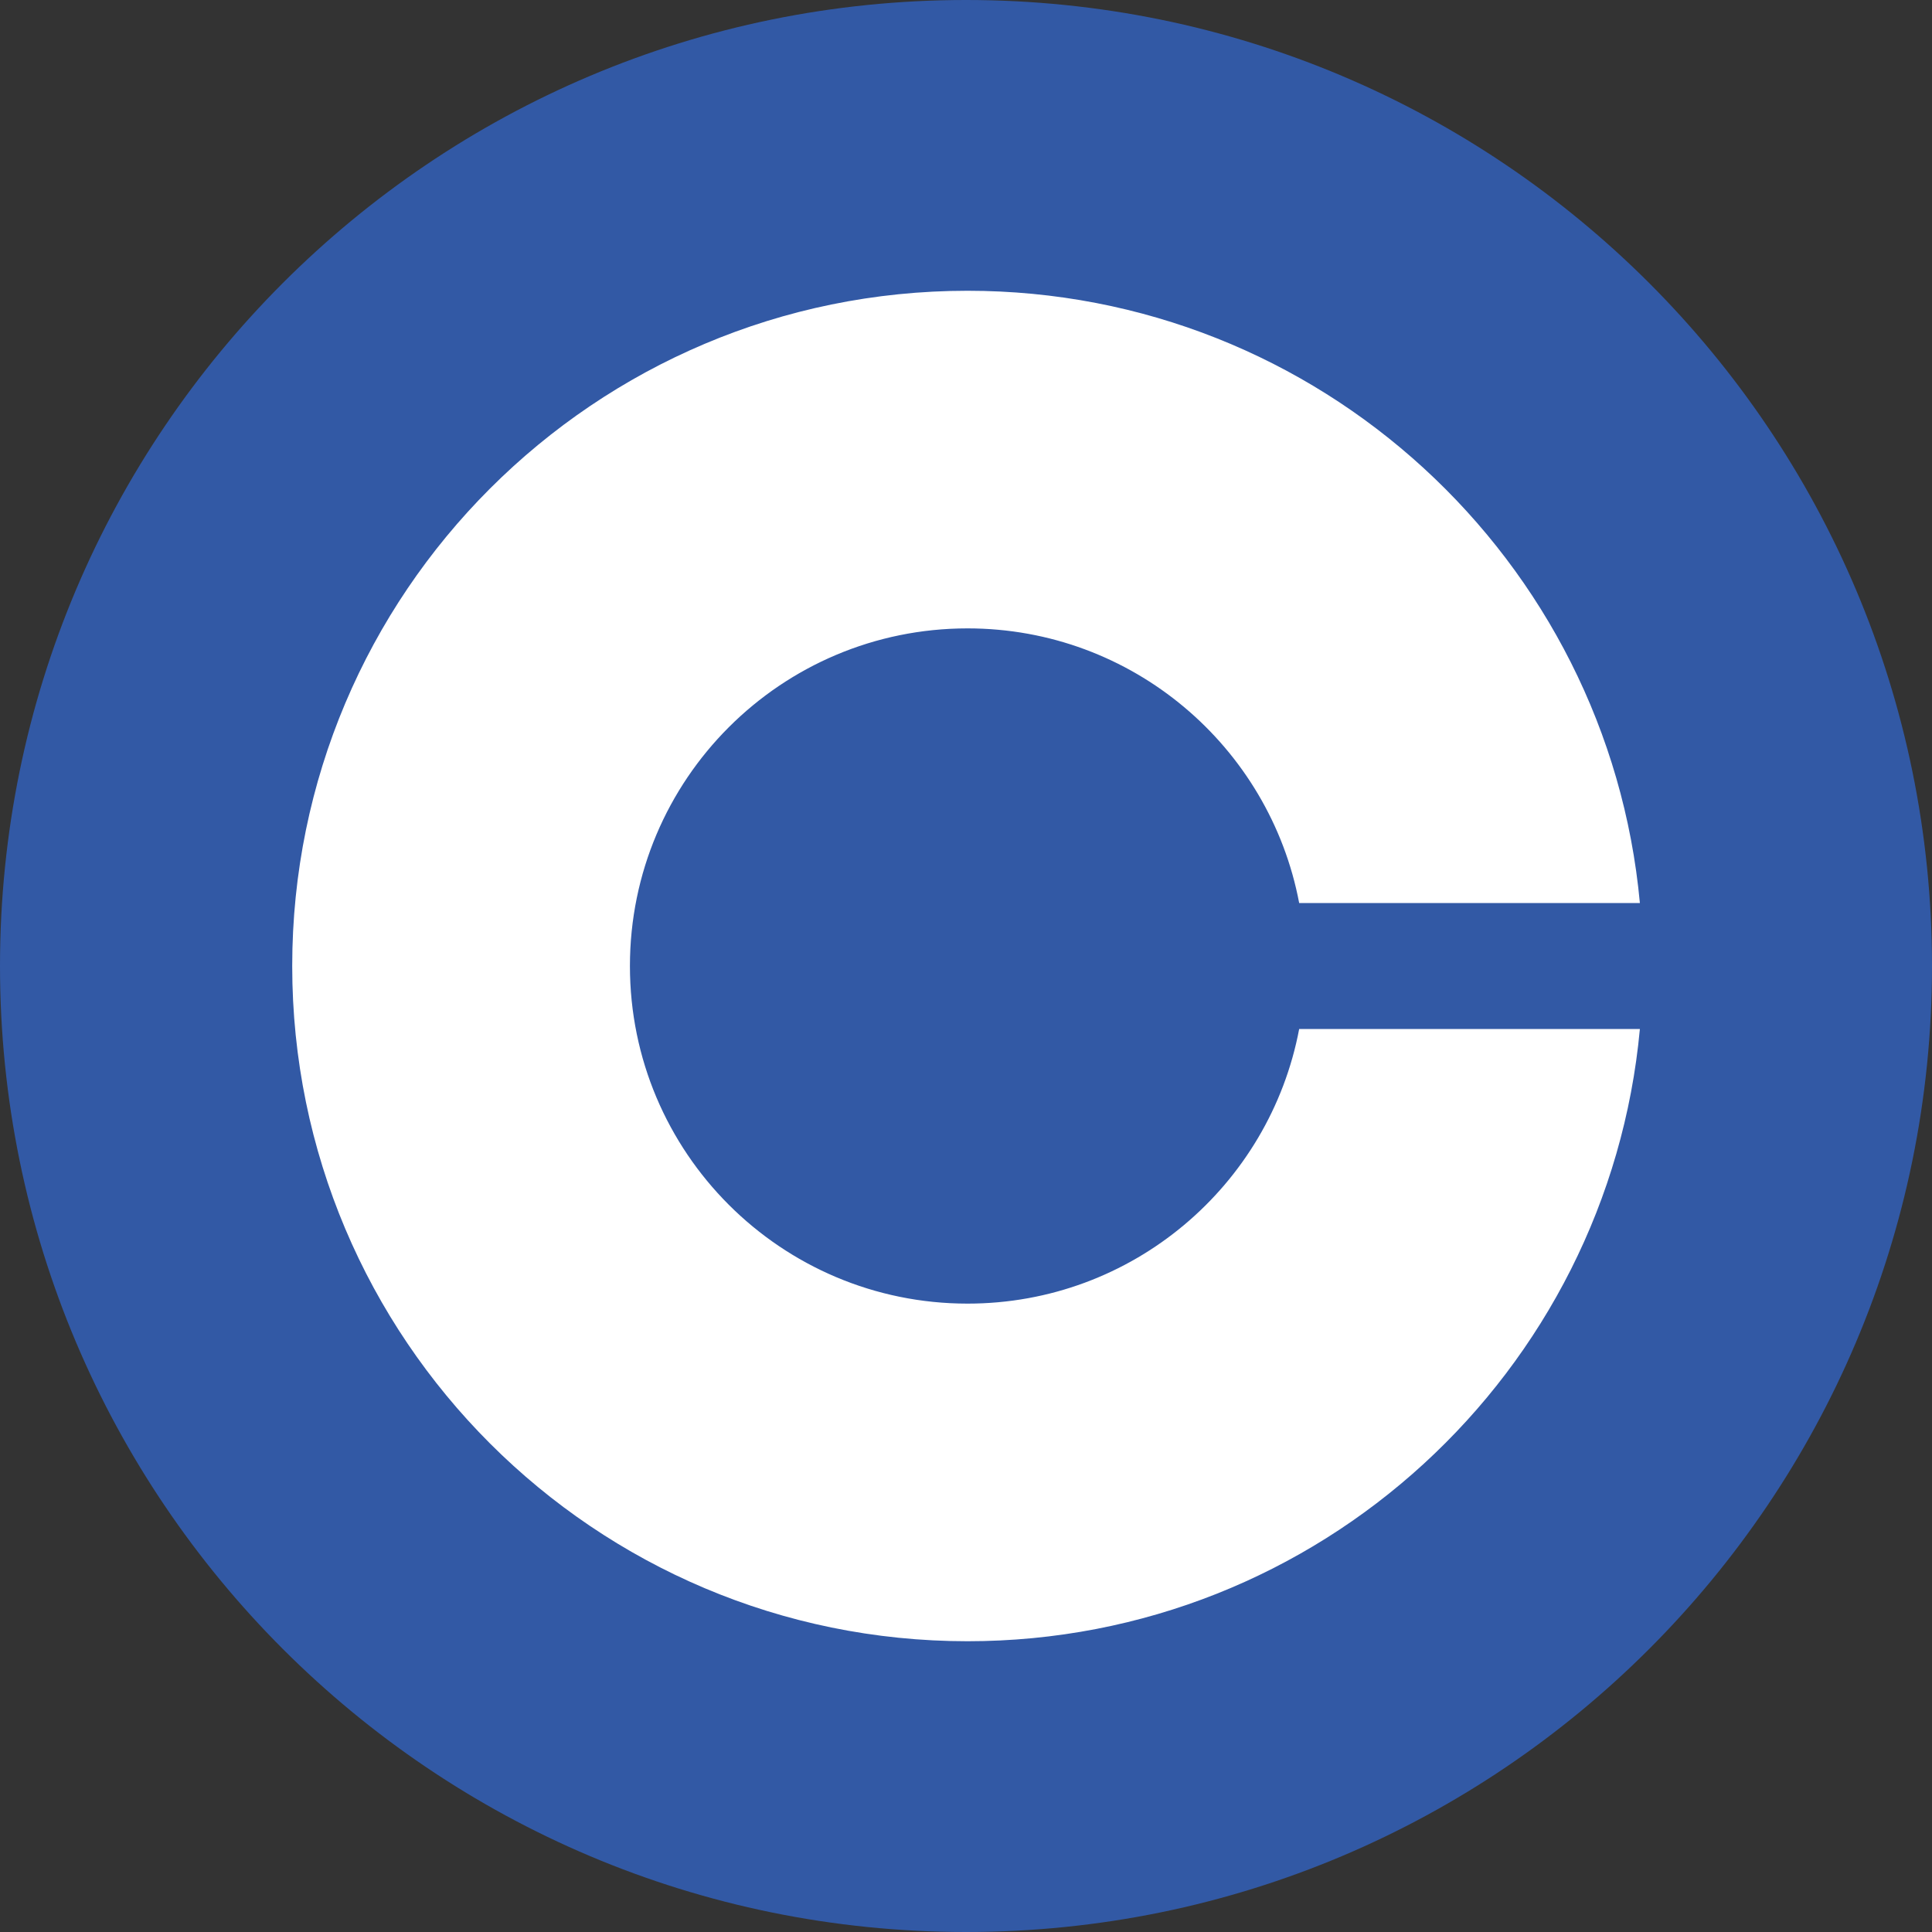
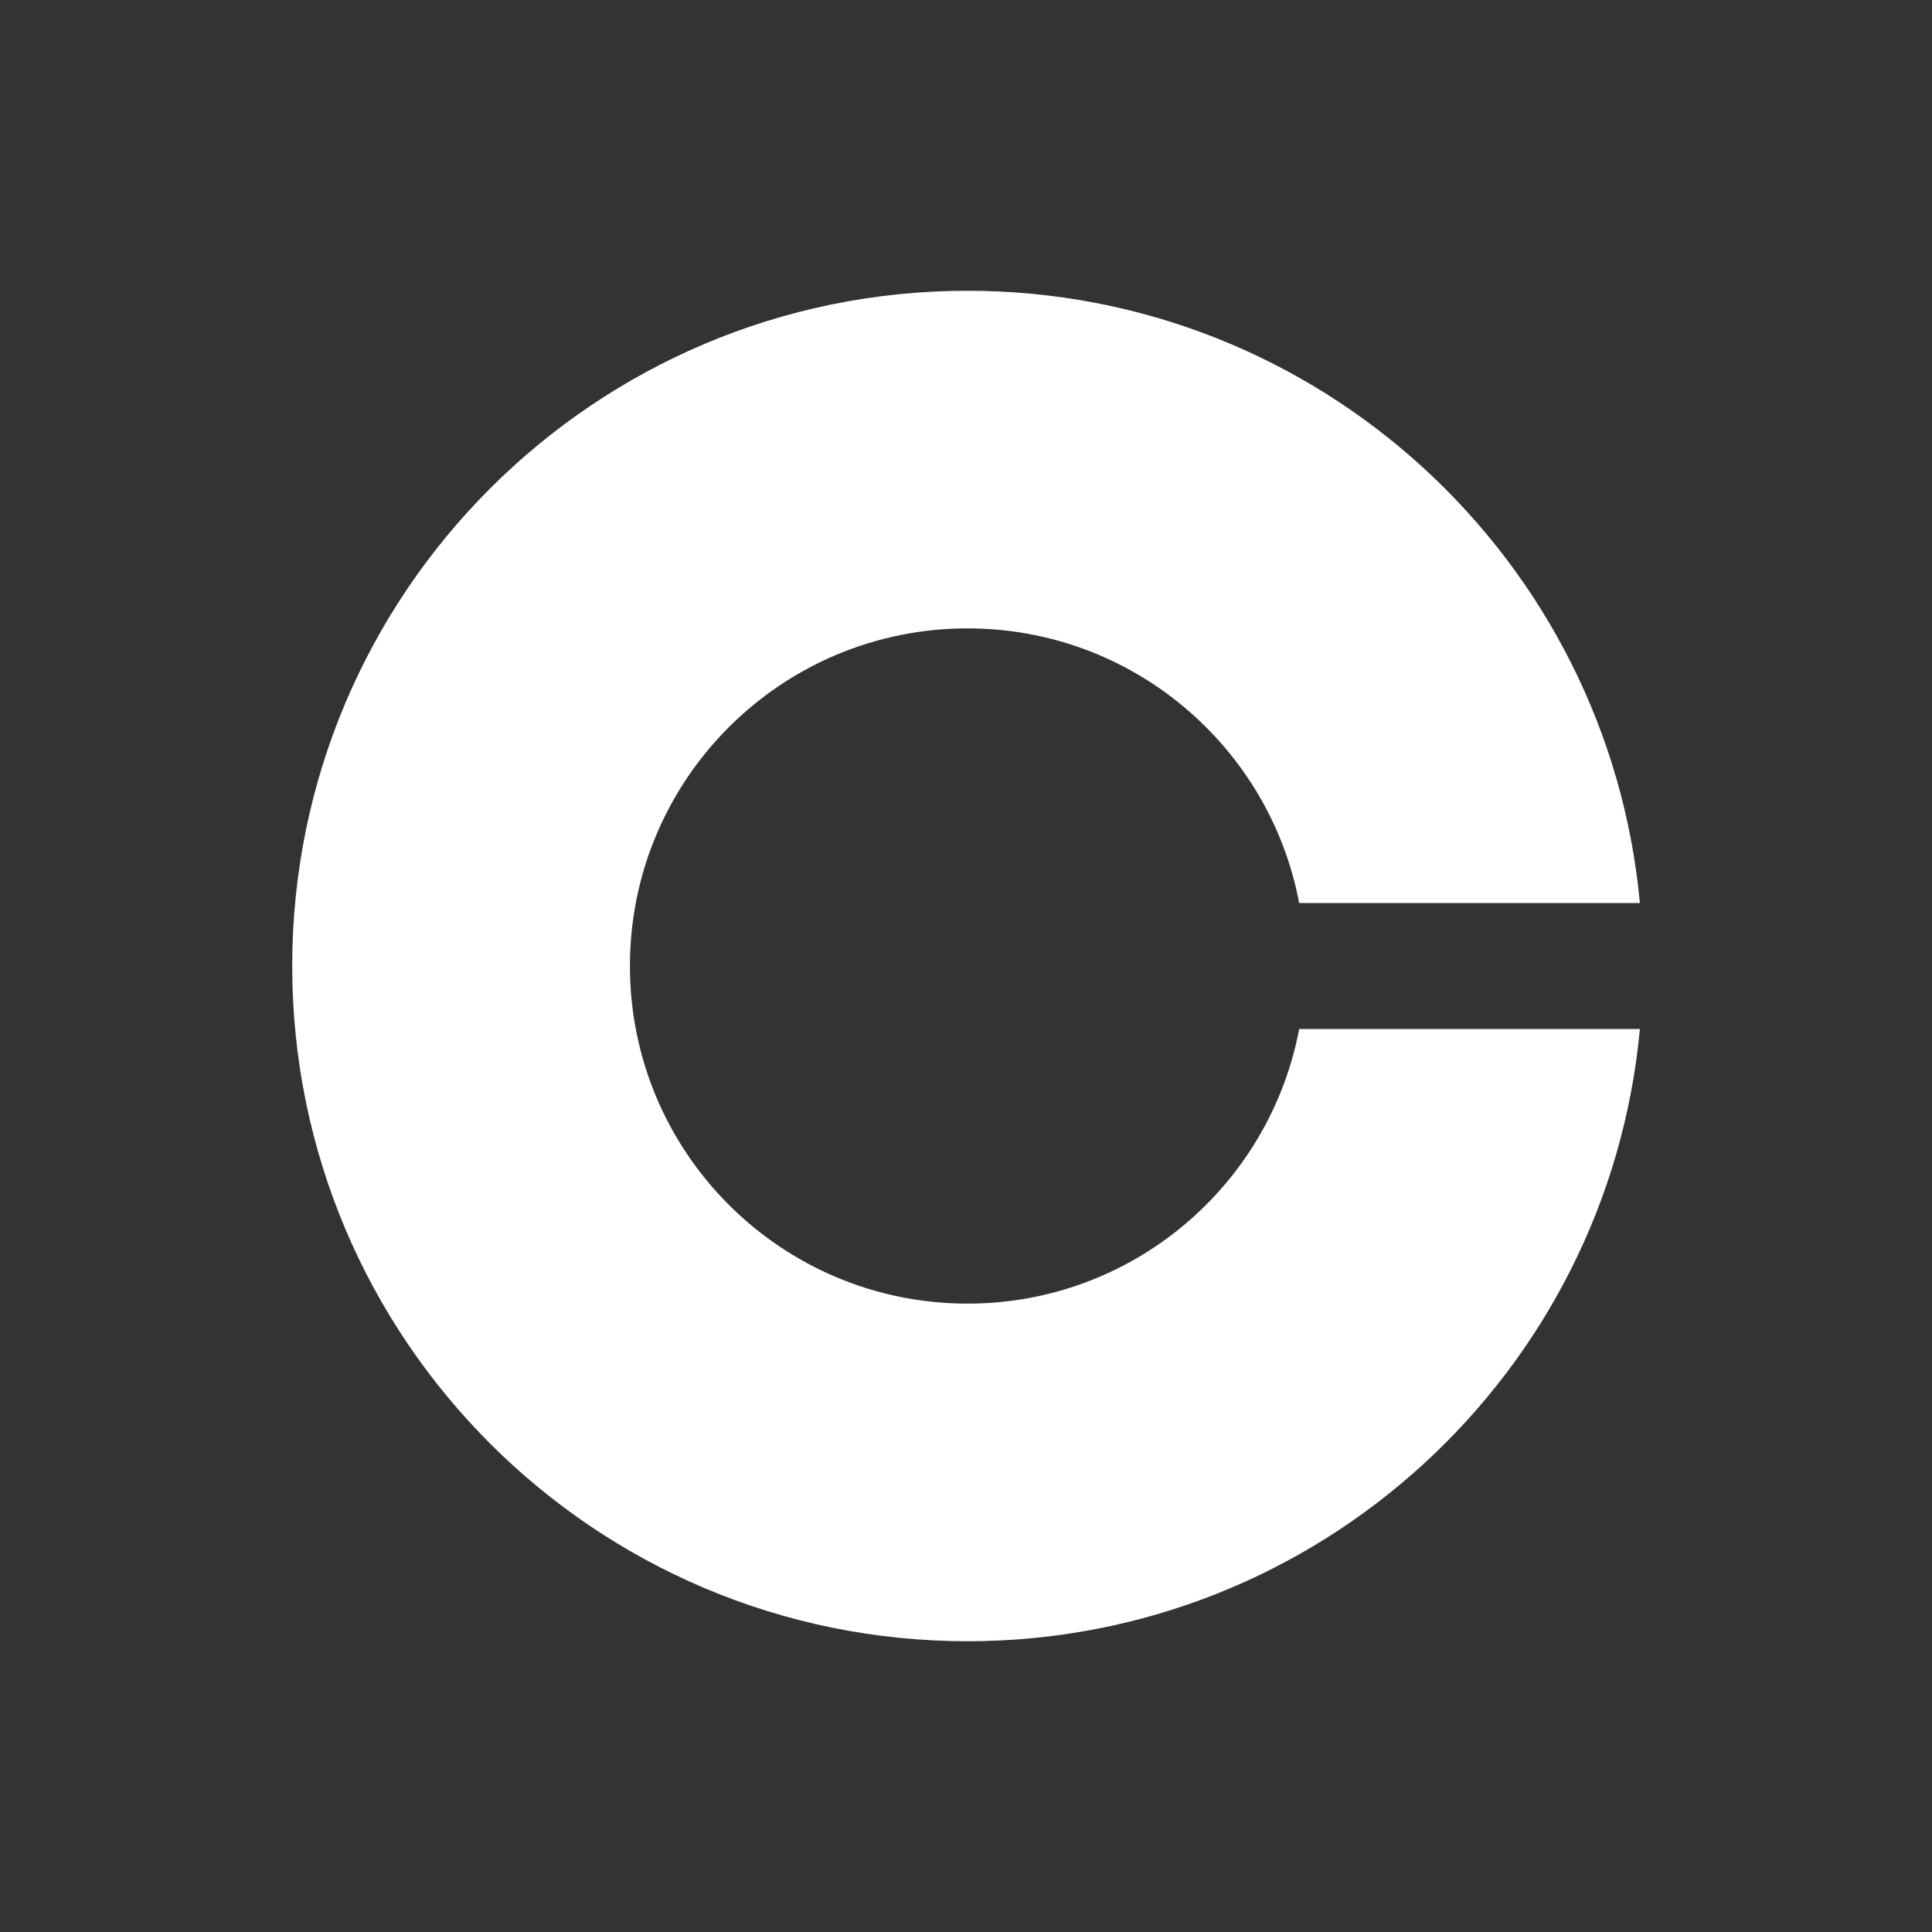
<svg xmlns="http://www.w3.org/2000/svg" data-v-83b66dfe="" data-v-3110b739="" width="20" height="20" viewBox="0 0 20 20" fill="none">
  <rect x="0" y="0" width="20" height="20" fill="#333333" stroke="none" />
-   <path data-v-83b66dfe="" data-v-3110b739="" d="M10 20C15.523 20 20 15.523 20 10C20 4.477 15.523 0 10 0C4.477 0 0 4.477 0 10C0 15.523 4.477 20 10 20Z" fill="#3259A5" />
  <path data-v-83b66dfe="" data-v-3110b739="" d="M13.449 10.652C13.143 12.271 11.723 13.495 10.016 13.495C8.085 13.495 6.521 11.931 6.521 10C6.521 8.069 8.085 6.505 10.016 6.505C11.723 6.505 13.143 7.73 13.449 9.348H16.976C16.647 5.793 13.656 3.01 10.016 3.01C6.155 3.01 3.025 6.14 3.025 10C3.025 13.861 6.155 16.99 10.016 16.99C13.656 16.99 16.647 14.207 16.976 10.652H13.449Z" fill="white" />
</svg>